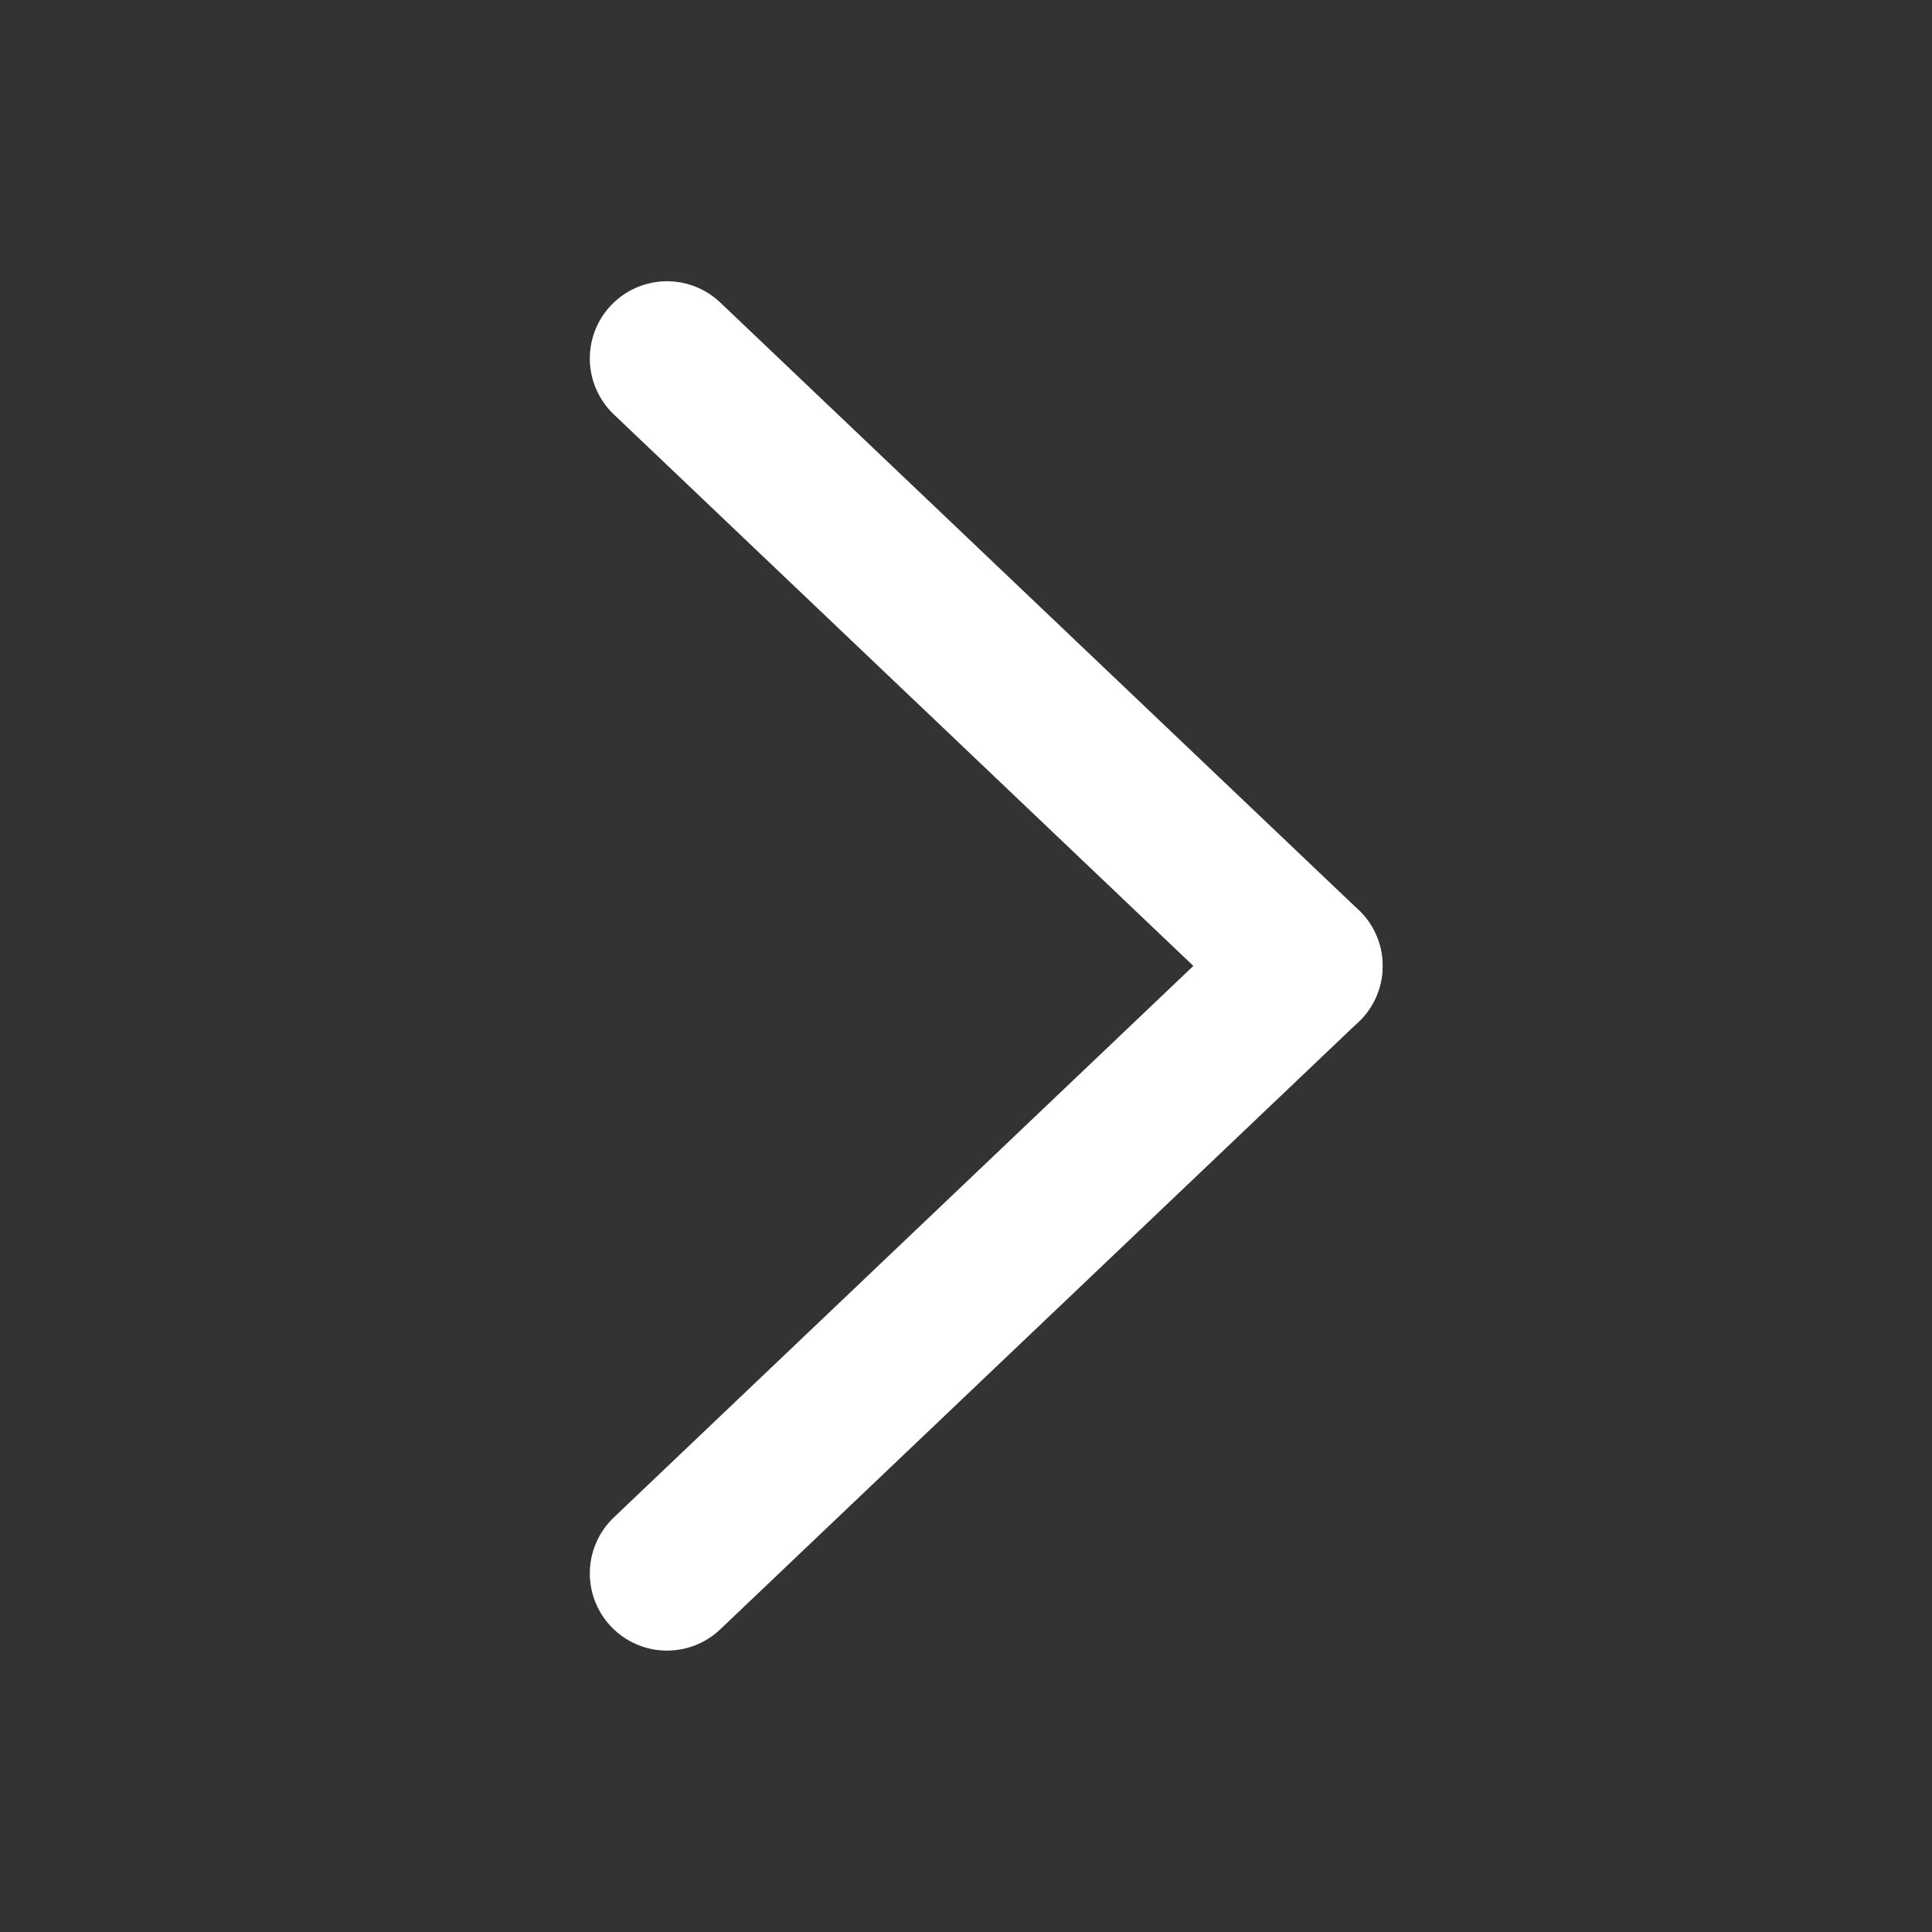
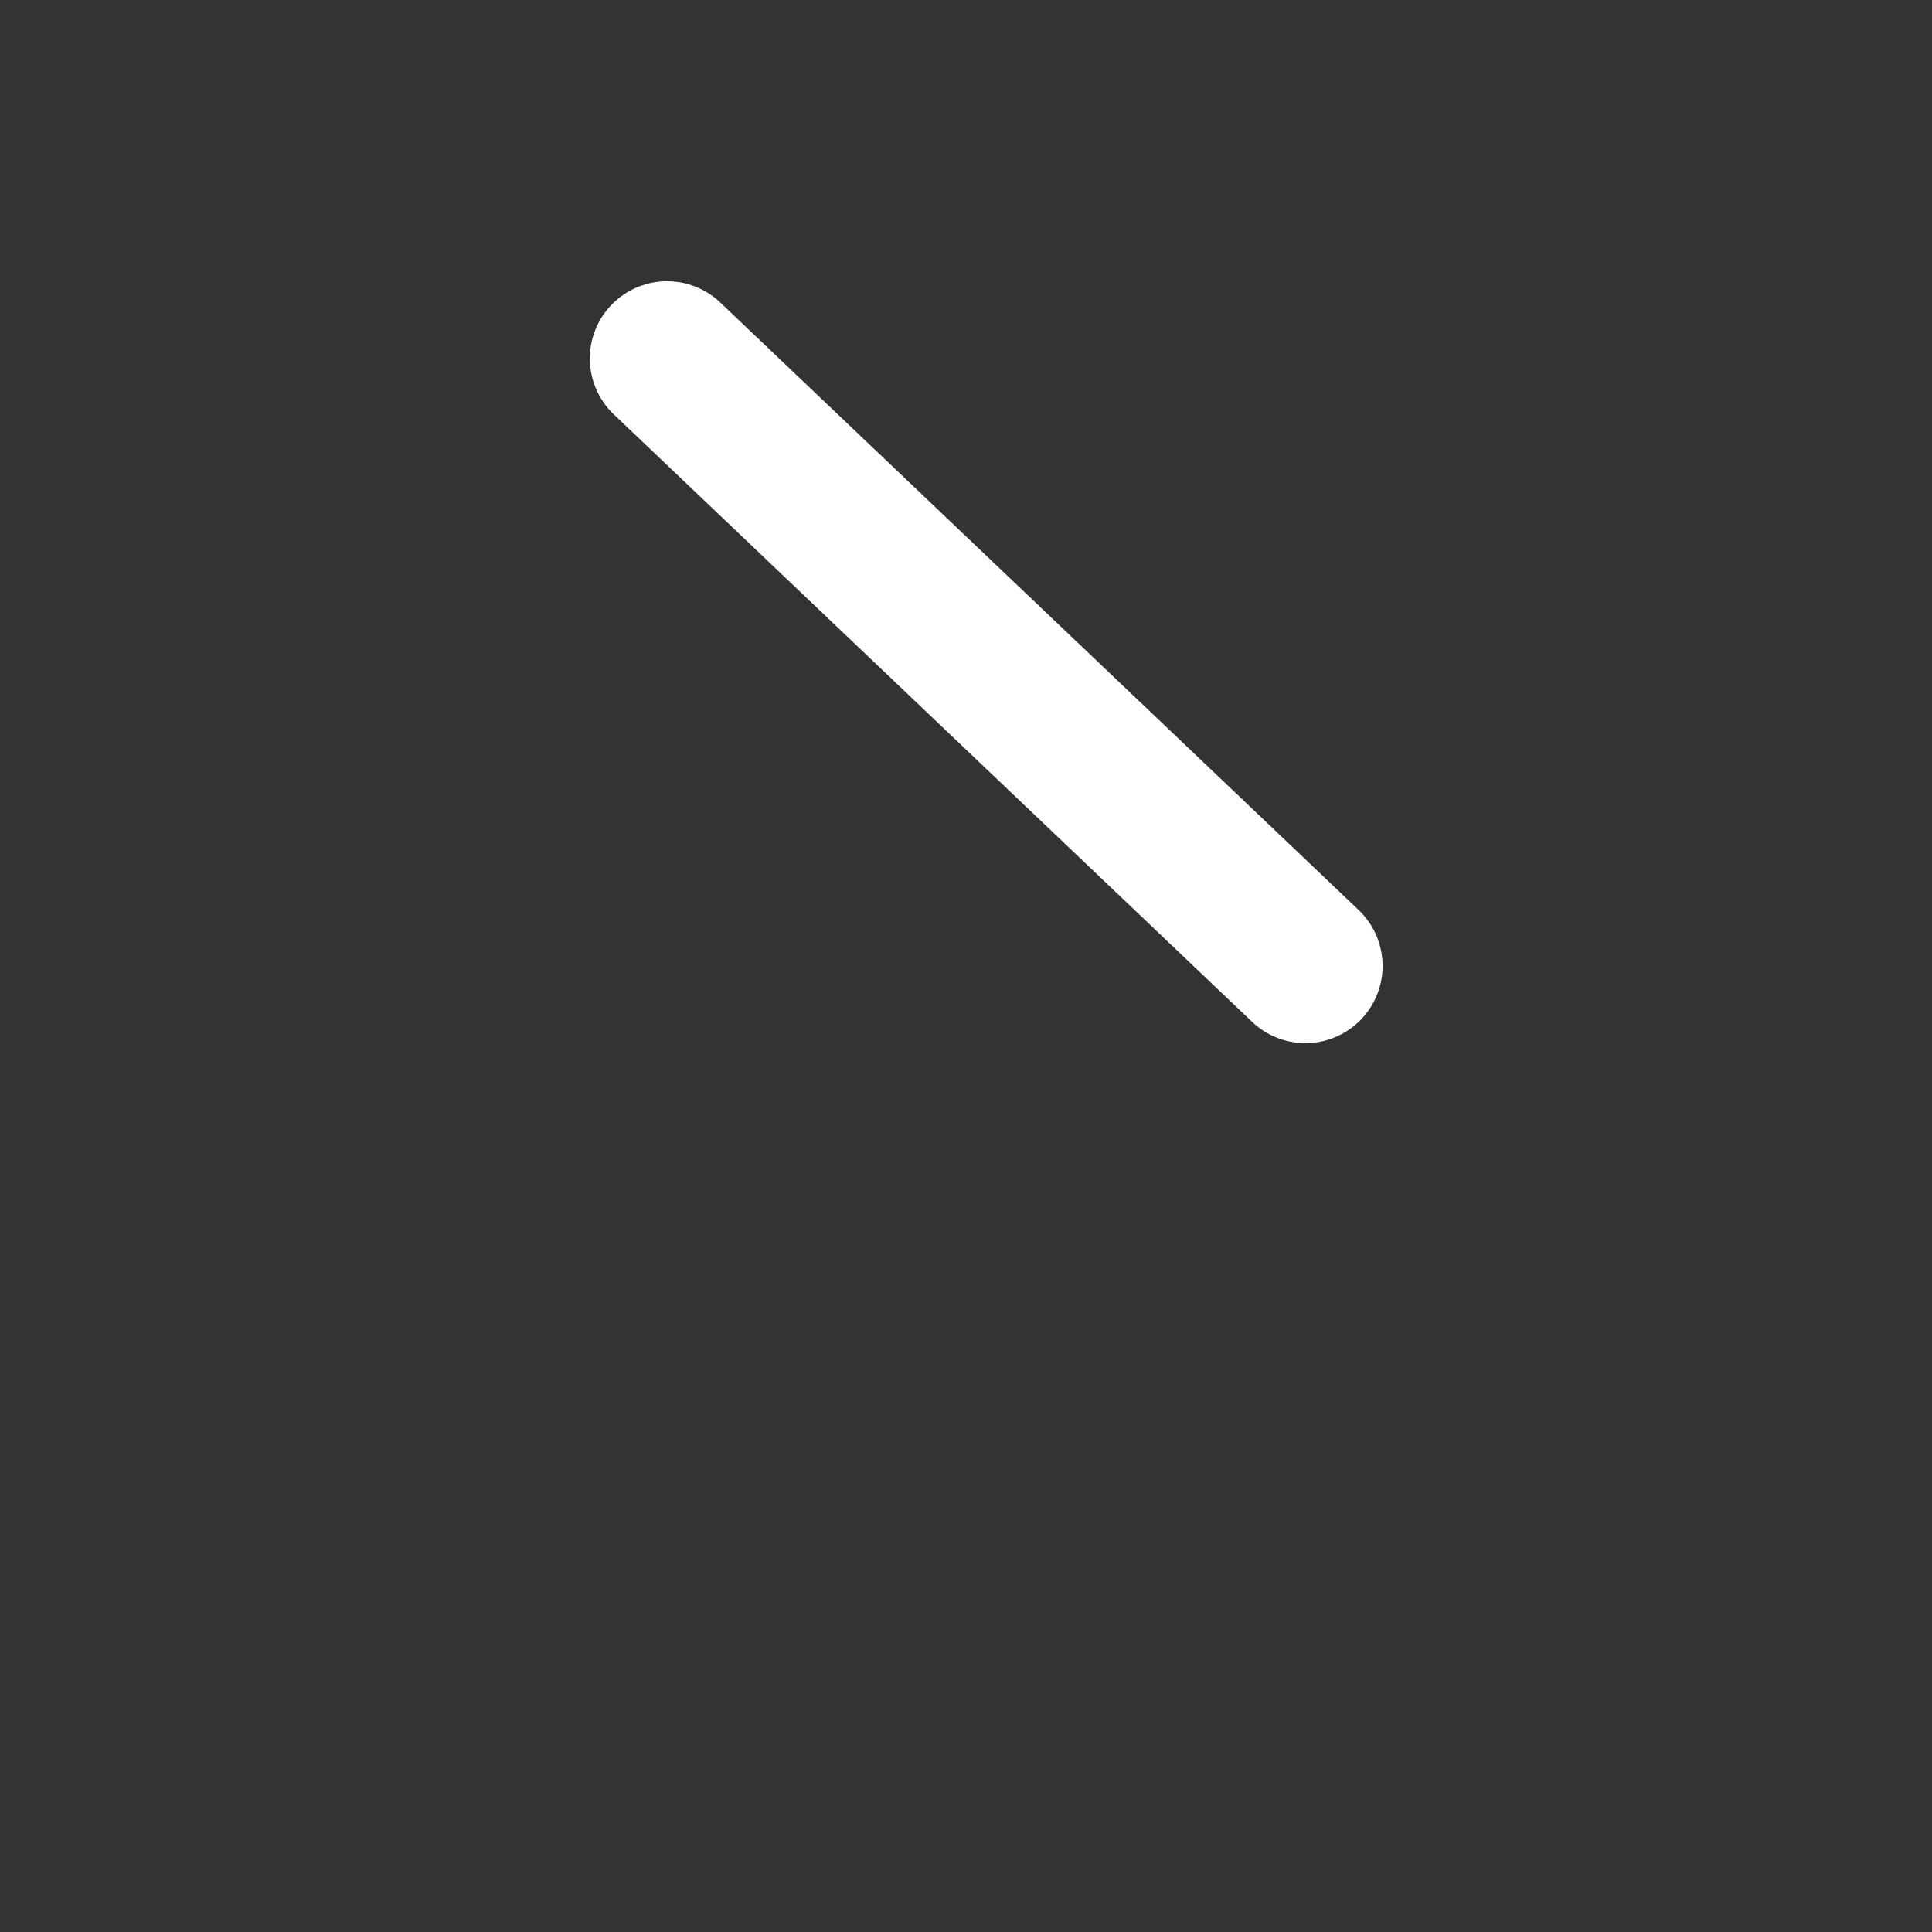
<svg xmlns="http://www.w3.org/2000/svg" width="24" height="24" fill="none" version="1.1" viewBox="0 0 24 24">
  <rect x="0" y="0" width="24" height="24" fill="#333333" stroke="none" />
  <g transform="matrix(1.279 0 0 1.279 2.019 3.046)">
    <g fill="none" stroke="#fff" stroke-linecap="round" stroke-linejoin="round" stroke-miterlimit="10" stroke-width="1.5">
      <path class="st0" d="m4.9 1.1 6.2 5.9" />
-       <path class="st0" d="m4.9 12.9 6.2-5.9" />
    </g>
  </g>
</svg>